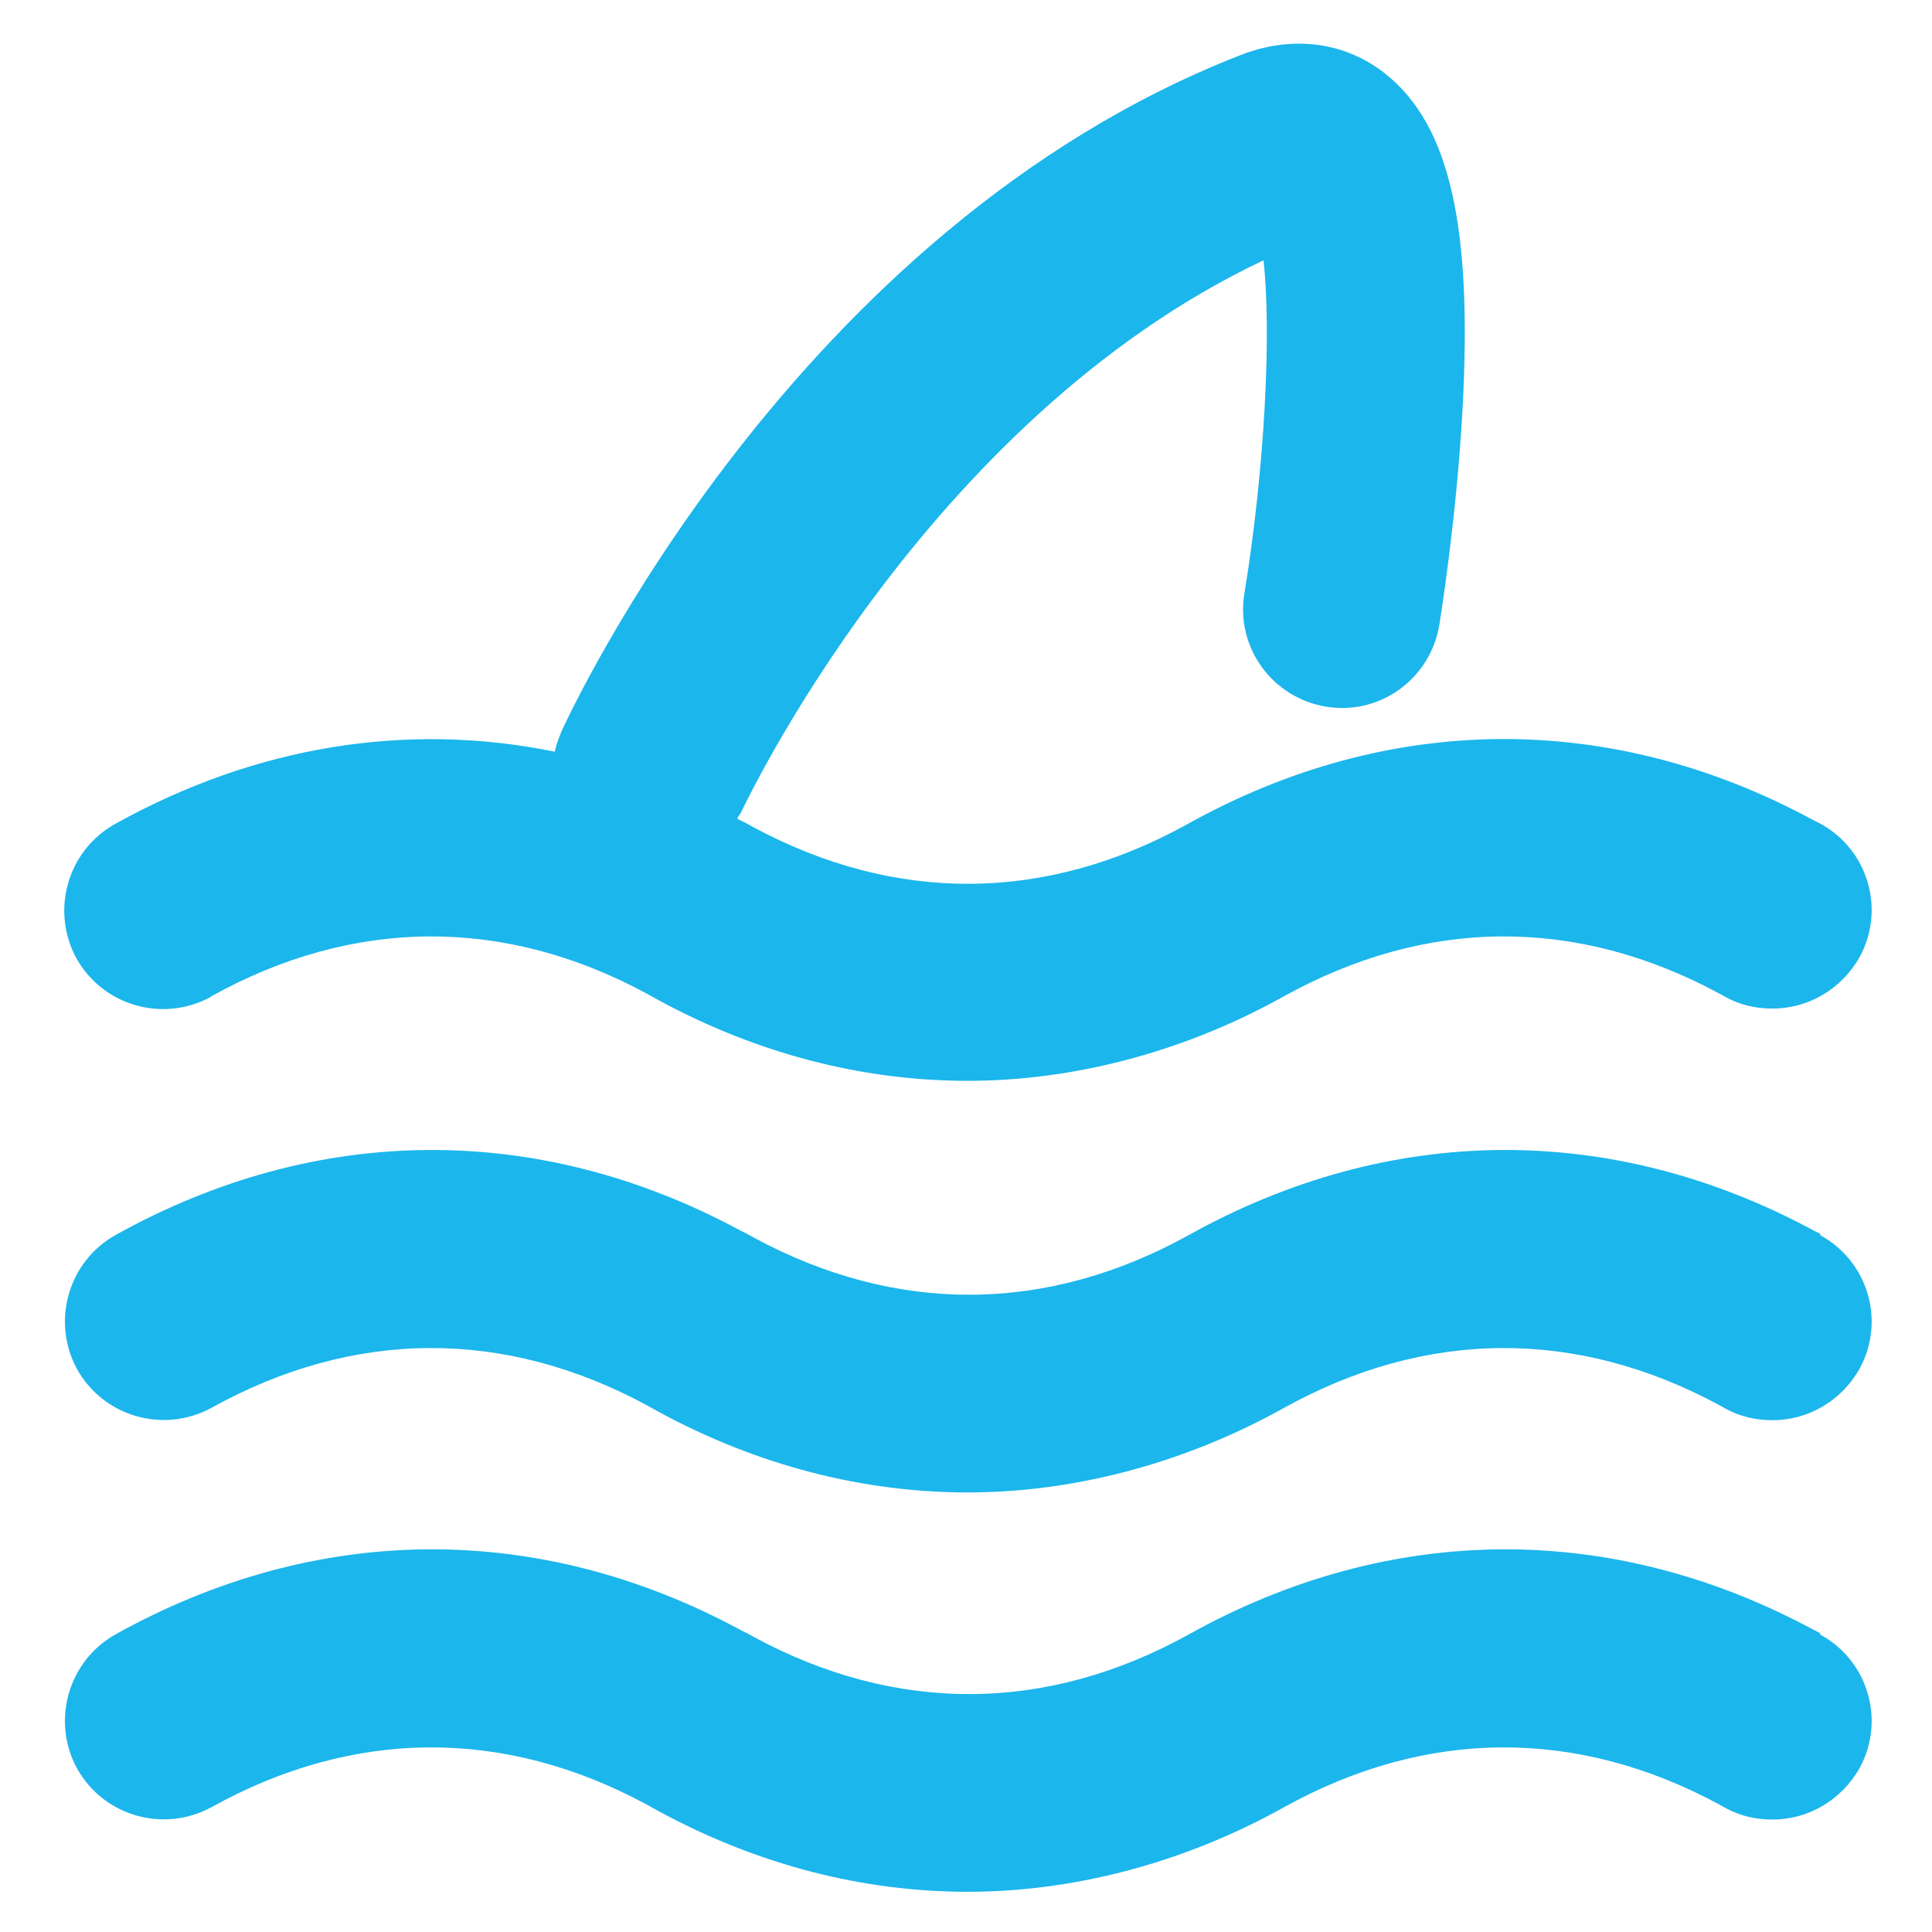
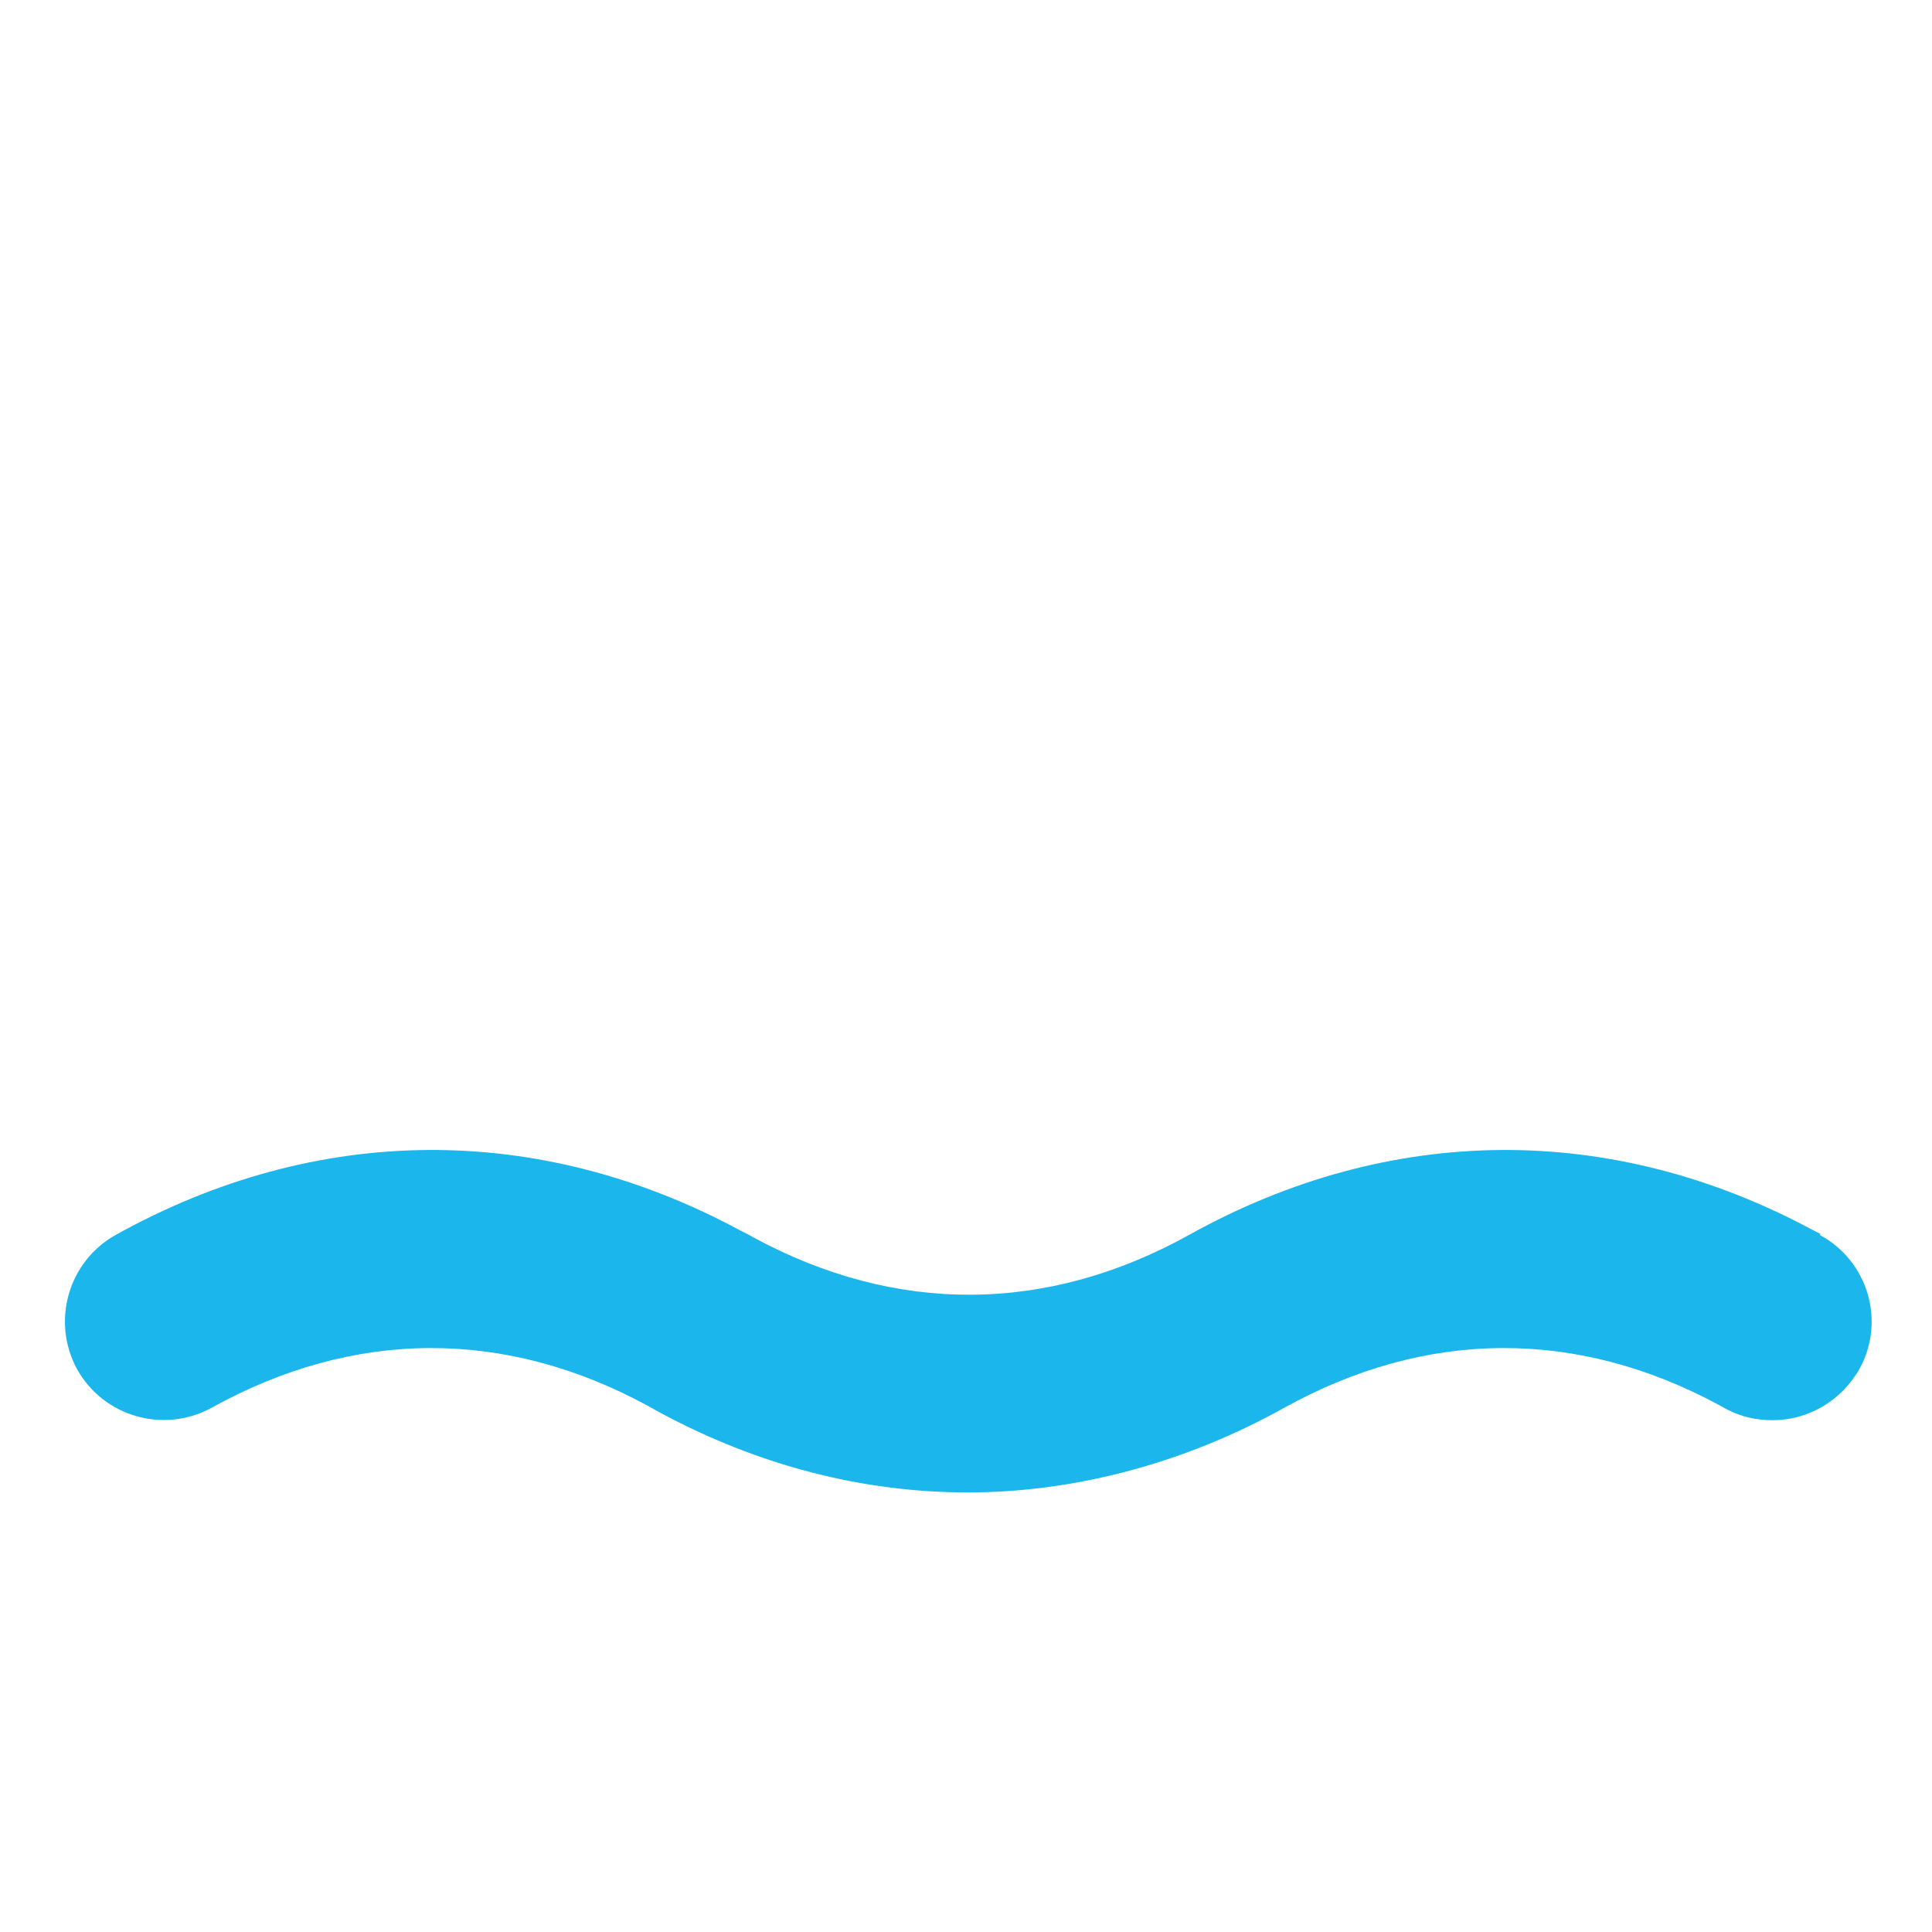
<svg xmlns="http://www.w3.org/2000/svg" id="Layer_1" version="1.1" viewBox="0 0 283.5 283.5">
  <defs>
    <style>
      .st0 {
        fill: #1bb6ec;
      }
    </style>
  </defs>
-   <path class="st0" d="M31,146.2c20.9-11.6,43-11.7,63.9-.4l.9.5s0,0,0,0c0,0,0,0,0,0l.9.5c14.6,7.9,30,11.8,45.3,11.8s31.5-4.1,46.4-12.4c20.9-11.6,43-11.7,63.9-.4l.9.5c2.2,1.2,4.5,1.7,6.9,1.7,5.2,0,10.1-2.8,12.8-7.6,3.8-7,1.2-15.8-5.9-19.6l-1-.5c-29.6-16-62.2-15.8-91.7.6-20.9,11.6-43,11.7-63.9.4l-.9-.5s0,0,0,0l-1-.5c-.1,0-.2-.1-.3-.2.1-.3.3-.5.5-.8.3-.6,26.8-57.5,76.7-81.1,1.2,10.4.2,30.6-2.8,48.9-1.3,7.9,4.1,15.3,12,16.6,7.9,1.3,15.3-4.1,16.6-12,.1-.6,2.5-15.3,3.4-31.5,1.5-27-1.9-41.7-11.1-49.2-6-4.9-13.9-5.9-21.5-2.9-65.6,25.6-98.2,96.2-99.6,99.2-.4,1-.8,2-1,3-21.6-4.4-43.8-.9-64.5,10.6-7,3.9-9.5,12.7-5.7,19.7,3.9,7,12.7,9.5,19.7,5.7Z" />
  <path class="st0" d="M267.2,181.1l-1-.5c-29.6-16-62.2-15.8-91.7.6-20.9,11.6-43,11.7-63.9.4l-.9-.5s0,0,0,0l-1-.5c-29.6-16-62.2-15.8-91.7.6-7,3.9-9.5,12.7-5.7,19.7,3.9,7,12.7,9.5,19.7,5.7,20.9-11.6,43-11.7,63.9-.4l.9.5s0,0,0,0c0,0,0,0,0,0l.9.5c14.6,7.9,30,11.8,45.3,11.8s31.5-4.1,46.4-12.4c20.9-11.6,43-11.7,63.9-.4l.9.5c2.2,1.2,4.5,1.7,6.9,1.7,5.2,0,10.1-2.8,12.8-7.6,3.8-7,1.2-15.8-5.9-19.6Z" />
-   <path class="st0" d="M267.2,239.7l-1-.5c-29.6-16-62.2-15.8-91.7.6-20.9,11.6-43,11.7-63.9.4l-.9-.5s0,0,0,0l-1-.5c-29.6-16-62.2-15.8-91.7.6-7,3.9-9.5,12.7-5.7,19.7,3.9,7,12.7,9.5,19.7,5.7,20.9-11.6,43-11.7,63.9-.4l.9.5h0s0,0,0,0l.9.5c14.6,7.9,30,11.8,45.3,11.8s31.5-4.1,46.4-12.4c20.9-11.6,43-11.7,63.9-.4l.9.5c2.2,1.2,4.5,1.7,6.9,1.7,5.2,0,10.1-2.8,12.8-7.6,3.8-7,1.2-15.8-5.9-19.6Z" />
</svg>